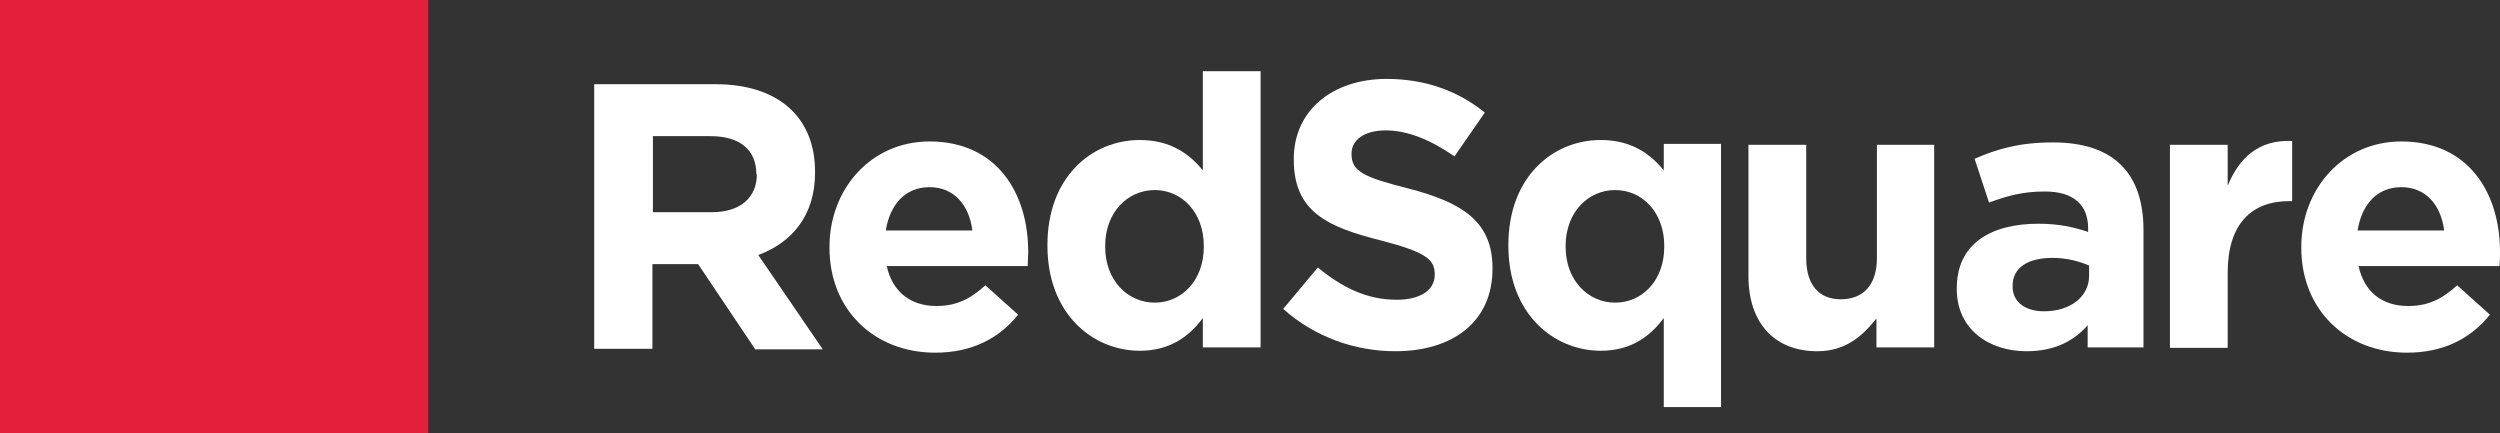
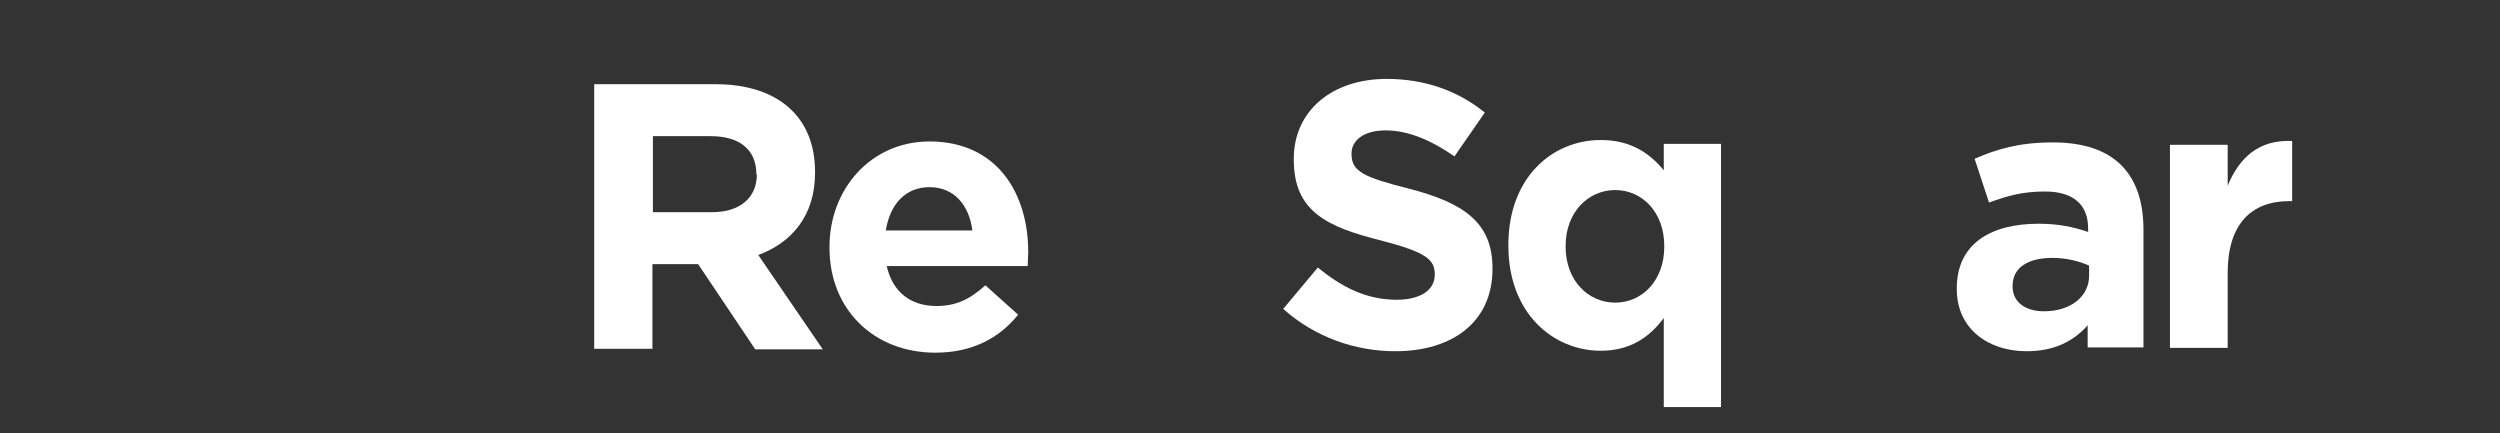
<svg xmlns="http://www.w3.org/2000/svg" version="1.1" id="Layer_1" x="0px" y="0px" width="519.6px" height="90px" viewBox="0 0 519.6 90" style="enable-background:new 0 0 519.6 90;" xml:space="preserve">
  <rect x="0" y="0" width="519.6" height="90" fill="#333333" stroke="none" />
  <style type="text/css">
	.st0{fill:#FFFFFF;}
	.st1{fill:#E31F3C;}
</style>
  <title>RED-Logo-2018</title>
  <desc>Created with Sketch.</desc>
  <g id="RED-Logo-2018">
    <path id="Fill-1" class="st0" d="M156.9,72.5l-11.8-17.6h-9.5v17.6h-12.1v-55h25.2c13,0,20.7,6.8,20.7,18.2v0.2   c0,8.9-4.8,14.5-11.8,17.1l13.4,19.6H156.9z M157.2,36.2c0-5.2-3.6-7.9-9.5-7.9h-12v15.8h12.3c5.9,0,9.3-3.1,9.3-7.8V36.2z" />
    <path id="Fill-3" class="st0" d="M213.6,55.3h-29.3c1.2,5.4,5,8.3,10.3,8.3c4,0,6.9-1.3,10.2-4.3l6.8,6.1   c-3.9,4.9-9.6,7.9-17.2,7.9c-12.7,0-22-8.9-22-21.8v-0.2c0-12,8.6-21.9,20.8-21.9c14.1,0,20.5,10.9,20.5,22.9v0.2   C213.7,53.5,213.6,54.2,213.6,55.3 M193.2,38.9c-5,0-8.2,3.5-9.1,9h18C201.4,42.5,198.2,38.9,193.2,38.9" />
-     <path id="Fill-5" class="st0" d="M250,72.2v-6.1c-2.9,3.9-6.9,6.8-13.1,6.8c-9.8,0-19.2-7.7-19.2-21.8v-0.2   c0-14.1,9.2-21.8,19.2-21.8c6.4,0,10.3,2.9,13.1,6.3V14.8H262v57.4H250z M250.2,51.1c0-7-4.6-11.6-10.2-11.6   c-5.6,0-10.3,4.6-10.3,11.6v0.2c0,7,4.7,11.6,10.3,11.6c5.6,0,10.2-4.6,10.2-11.6V51.1z" />
    <path id="Fill-7" class="st0" d="M290,73c-8.3,0-16.7-2.9-23.3-8.8l7.2-8.6c5,4.1,10.1,6.7,16.4,6.7c4.9,0,7.9-2,7.9-5.2V57   c0-3.1-1.9-4.6-11.1-7c-11.1-2.8-18.2-5.9-18.2-16.8V33c0-10,8-16.6,19.3-16.6c8,0,14.9,2.5,20.4,7l-6.3,9.1   c-4.9-3.4-9.7-5.4-14.3-5.4c-4.6,0-7.1,2.1-7.1,4.8V32c0,3.6,2.4,4.8,11.9,7.2c11.2,2.9,17.4,6.9,17.4,16.5v0.2   C310.2,66.9,301.9,73,290,73" />
    <path id="Fill-9" class="st0" d="M345.8,84.8V66.1c-2.9,3.9-6.9,6.8-13.1,6.8c-9.8,0-19.2-7.7-19.2-21.8v-0.2   c0-14.1,9.2-21.8,19.2-21.8c6.4,0,10.3,2.9,13.1,6.3v-5.5h11.9v54.7H345.8z M345.9,51.1c0-7-4.6-11.6-10.2-11.6   c-5.6,0-10.3,4.6-10.3,11.6v0.2c0,7,4.7,11.6,10.3,11.6c5.6,0,10.2-4.6,10.2-11.6V51.1z" />
-     <path id="Fill-11" class="st0" d="M390,72.2v-6c-2.8,3.5-6.3,6.8-12.3,6.8c-9,0-14.3-6-14.3-15.6V30.1h12v23.5   c0,5.7,2.7,8.6,7.2,8.6c4.6,0,7.5-2.9,7.5-8.6V30.1H402v42.1H390z" />
    <path id="Fill-13" class="st0" d="M433.9,72.2v-4.6C431,70.9,427,73,421.2,73c-7.9,0-14.5-4.6-14.5-12.9v-0.2c0-9.2,7-13.4,17-13.4   c4.2,0,7.3,0.7,10.3,1.7v-0.7c0-5-3.1-7.7-9-7.7c-4.6,0-7.8,0.9-11.6,2.3l-3-9.1c4.6-2,9.2-3.4,16.3-3.4c13,0,18.8,6.8,18.8,18.2   v24.4H433.9z M434.2,55.2c-2-0.9-4.7-1.6-7.6-1.6c-5.1,0-8.3,2-8.3,5.8v0.2c0,3.2,2.7,5.1,6.5,5.1c5.6,0,9.4-3.1,9.4-7.4V55.2z" />
    <path id="Fill-15" class="st0" d="M475.8,41.8c-7.9,0-12.8,4.8-12.8,14.9v15.6H451V30.1H463v8.5c2.4-5.8,6.4-9.6,13.4-9.3v12.5   H475.8z" />
-     <path id="Fill-17" class="st0" d="M519.5,55.3h-29.3c1.2,5.4,4.9,8.3,10.3,8.3c4,0,6.9-1.3,10.2-4.3l6.8,6.1   c-3.9,4.9-9.6,7.9-17.2,7.9c-12.7,0-22-8.9-22-21.8v-0.2c0-12,8.6-21.9,20.8-21.9c14.1,0,20.5,10.9,20.5,22.9v0.2   C519.6,53.5,519.6,54.2,519.5,55.3 M499.1,38.9c-5,0-8.2,3.5-9.1,9h18C507.3,42.5,504.1,38.9,499.1,38.9" />
-     <polygon id="Fill-19" class="st1" points="89,90 46.7,90 0,90 0,43 0,0 46.7,0 89,0 89,42.9  " />
  </g>
</svg>